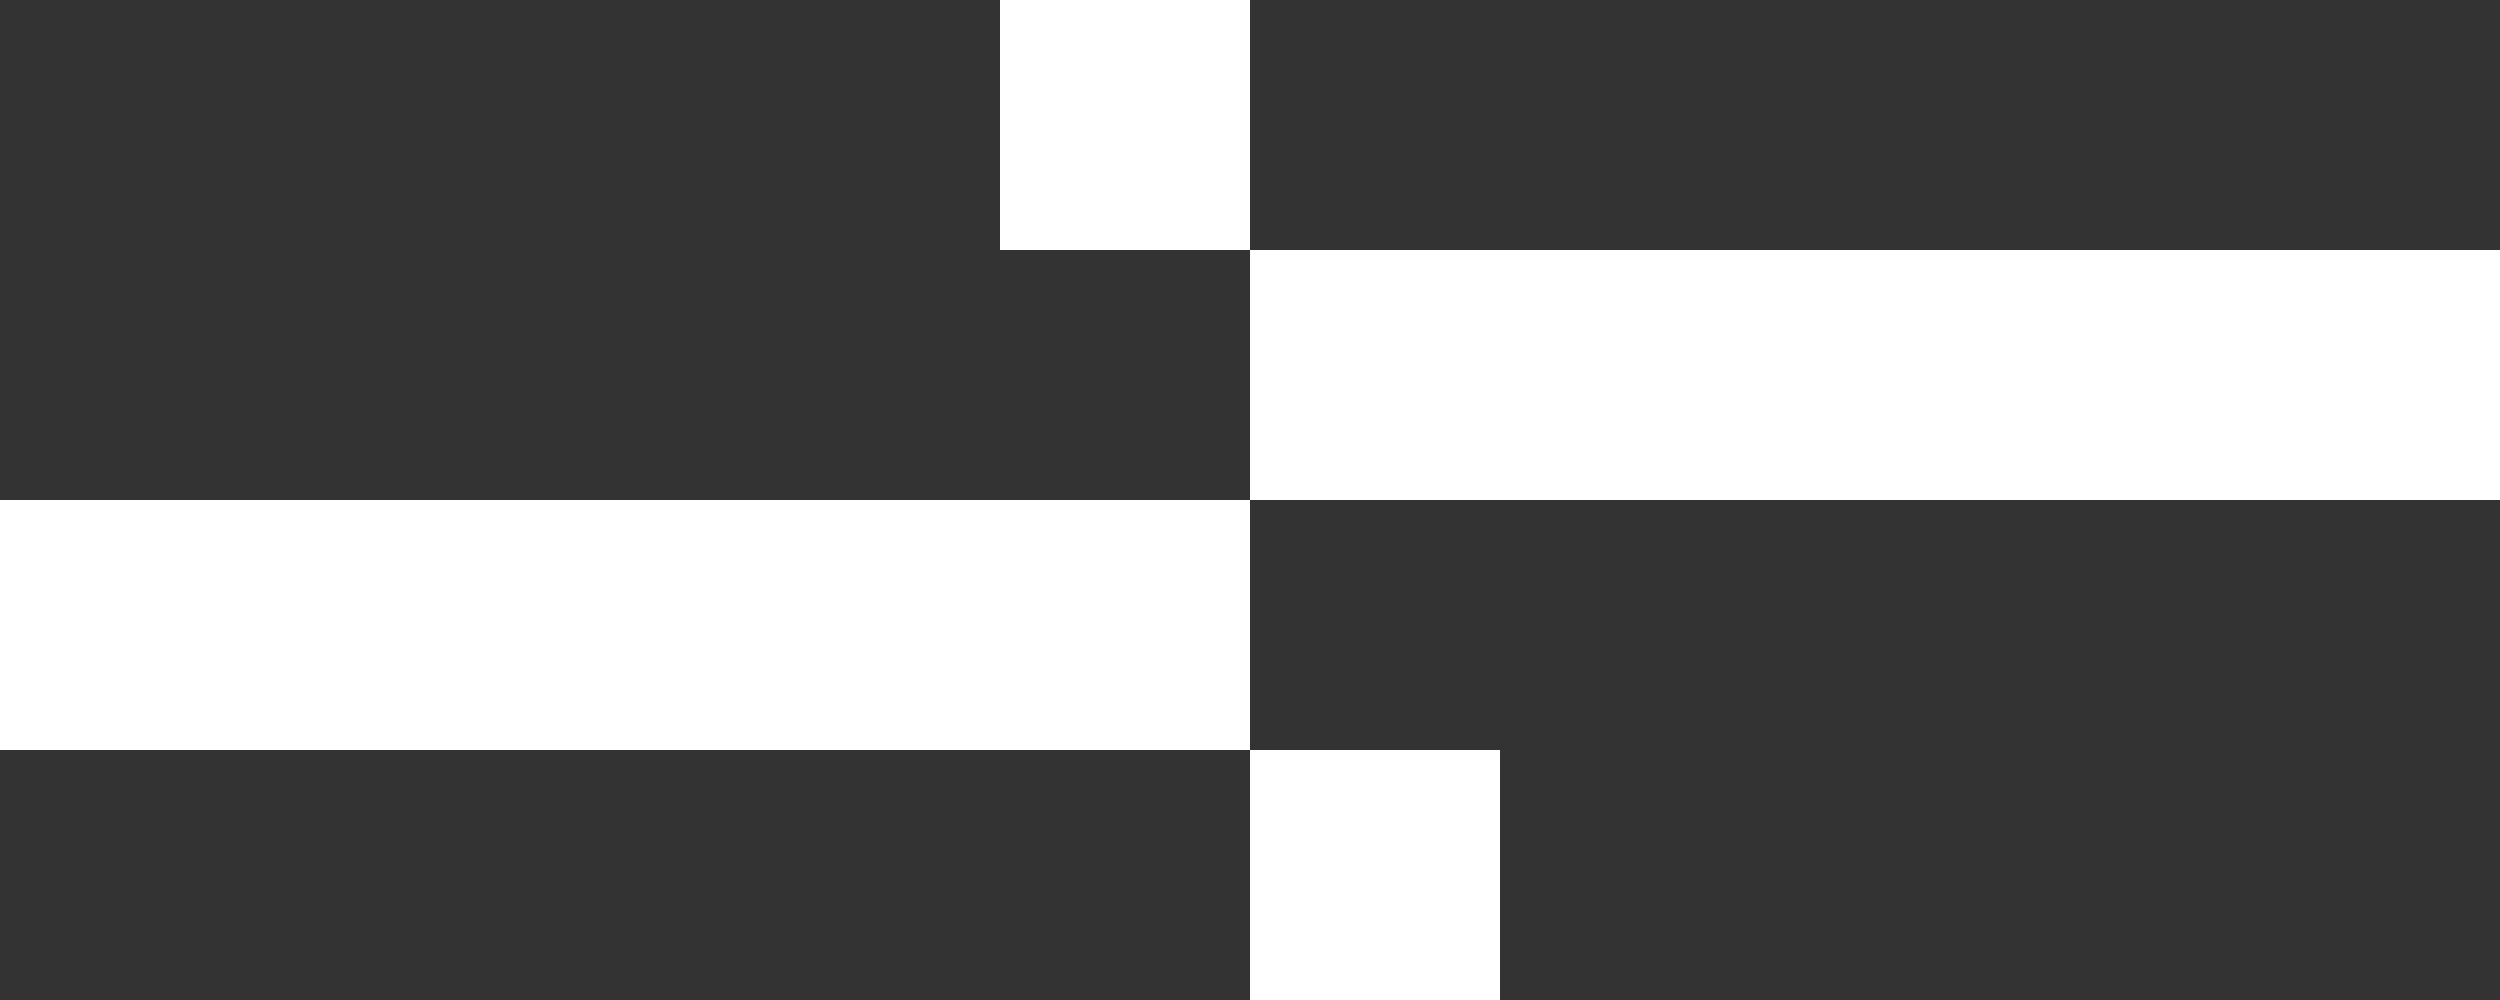
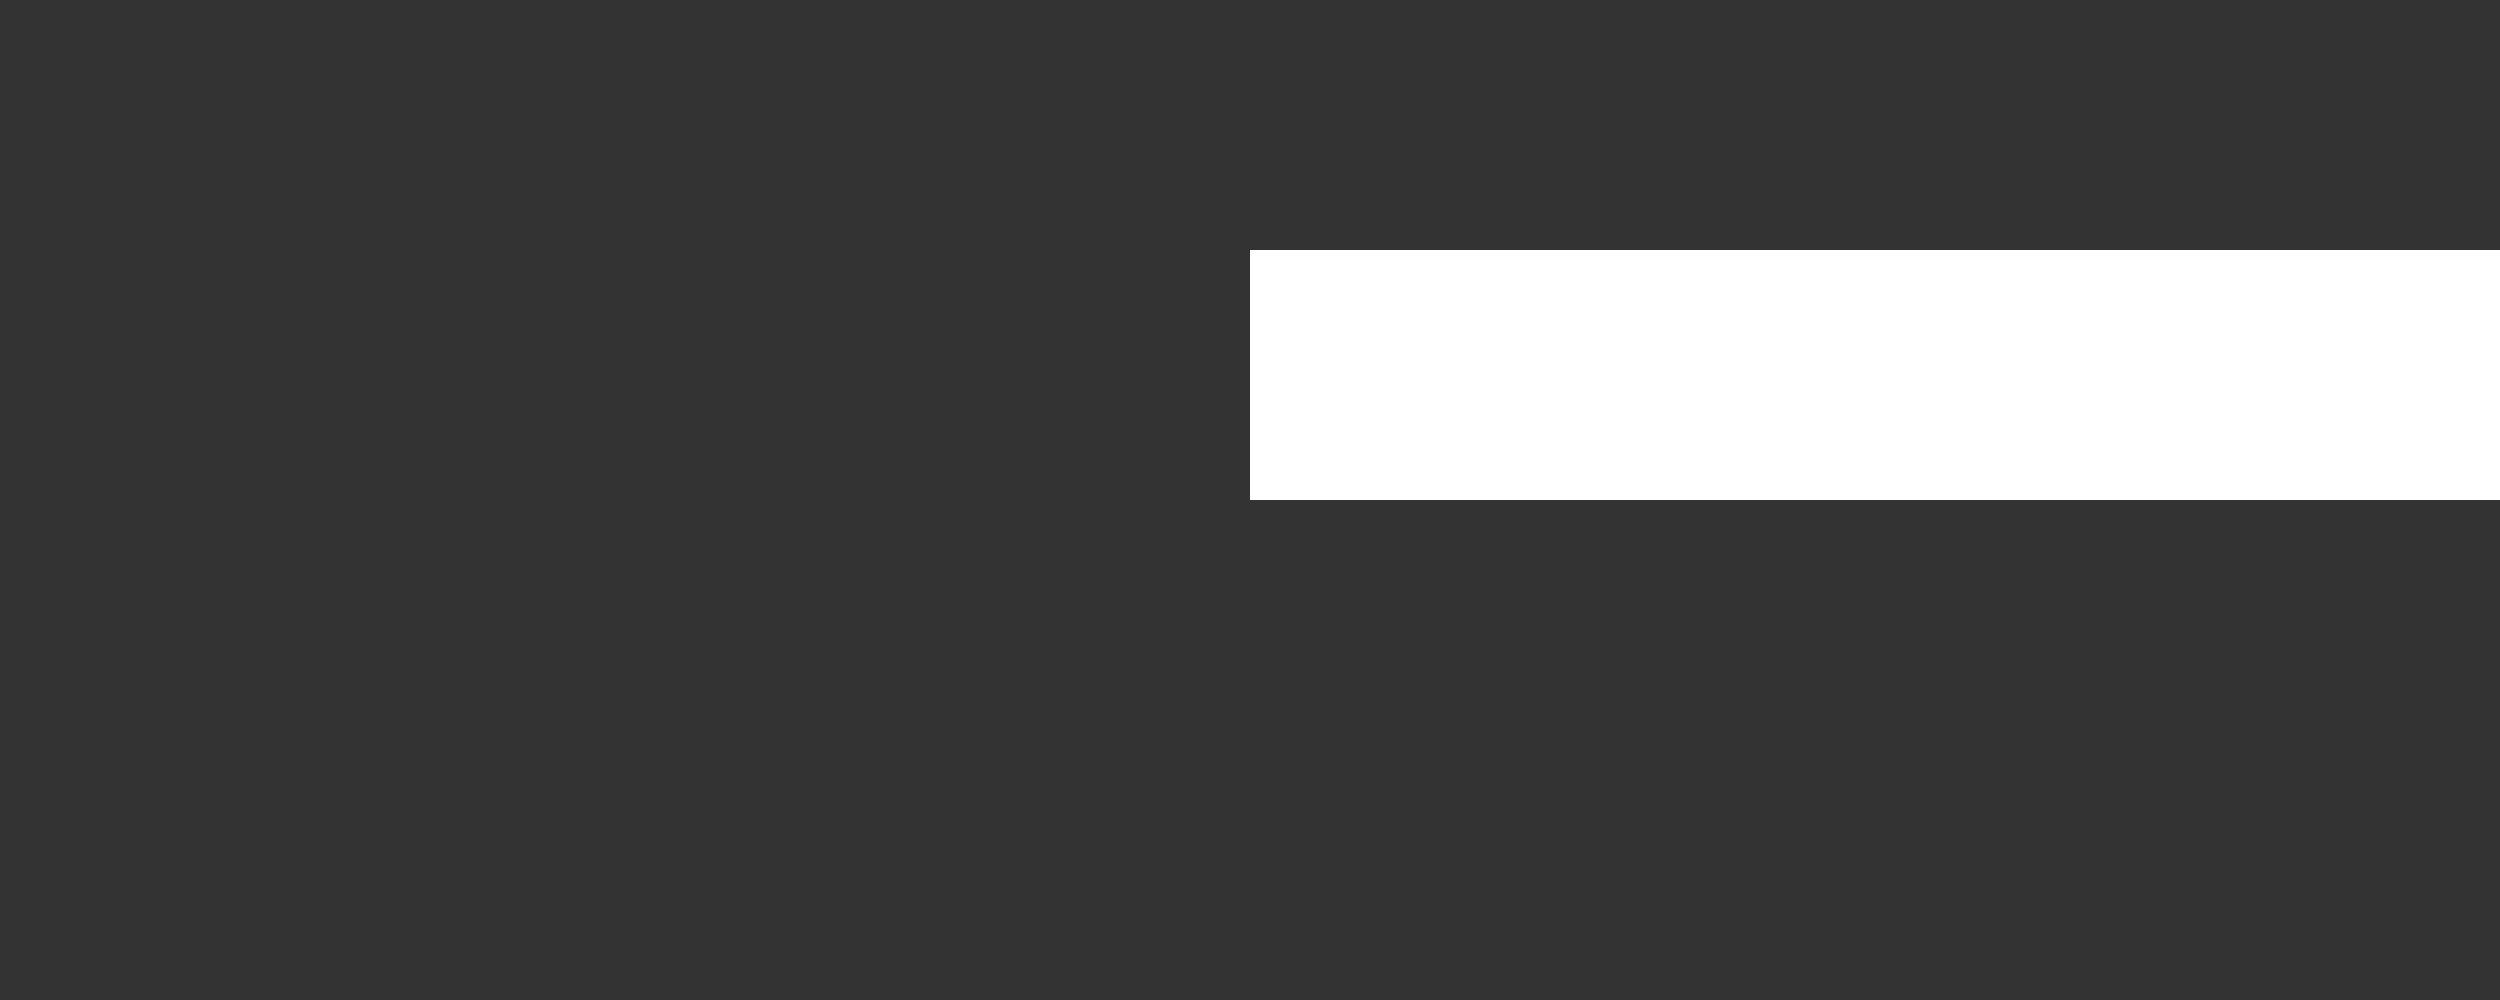
<svg xmlns="http://www.w3.org/2000/svg" width="120" height="48" viewBox="0 0 120 48" fill="none">
  <rect x="0" y="0" width="120" height="48" fill="#333333" stroke="none" />
-   <path d="M48 0H60V12H48V0Z" fill="white" />
-   <path d="M72 48H60V36H72V48Z" fill="white" />
-   <path d="M0 24H60V36H0V24Z" fill="white" />
  <path d="M120 24H60V12H120V24Z" fill="white" />
</svg>